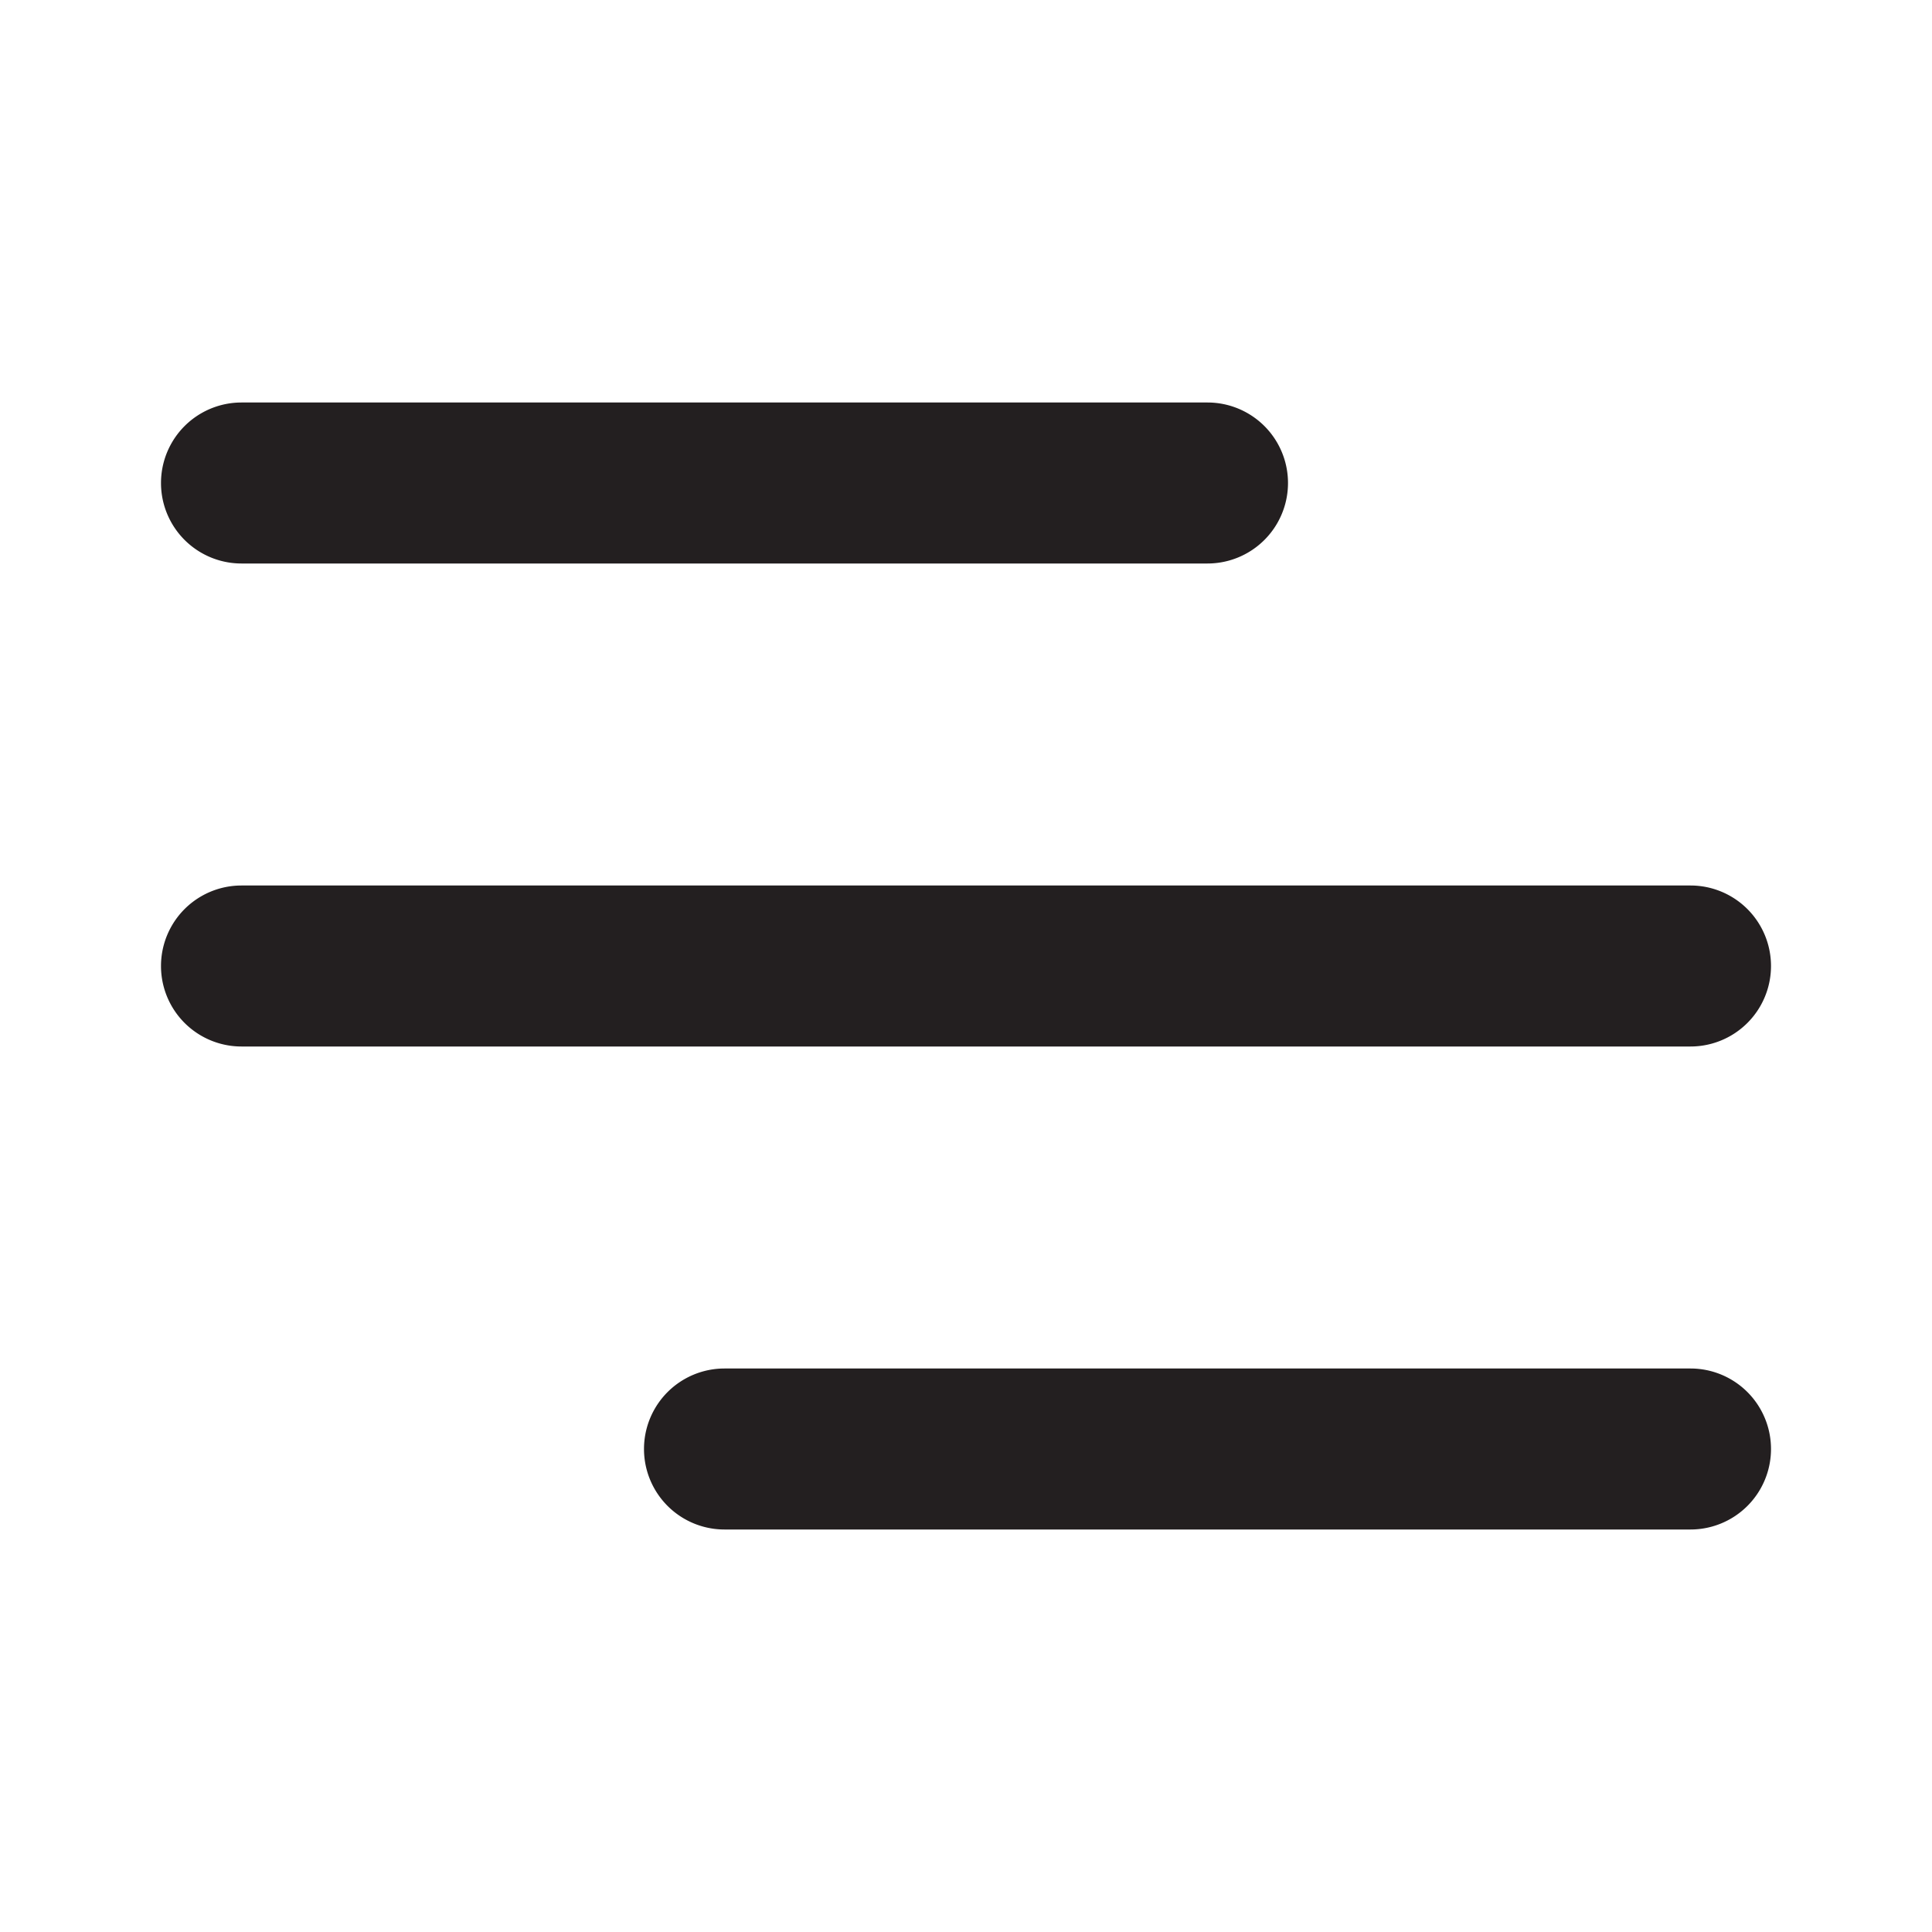
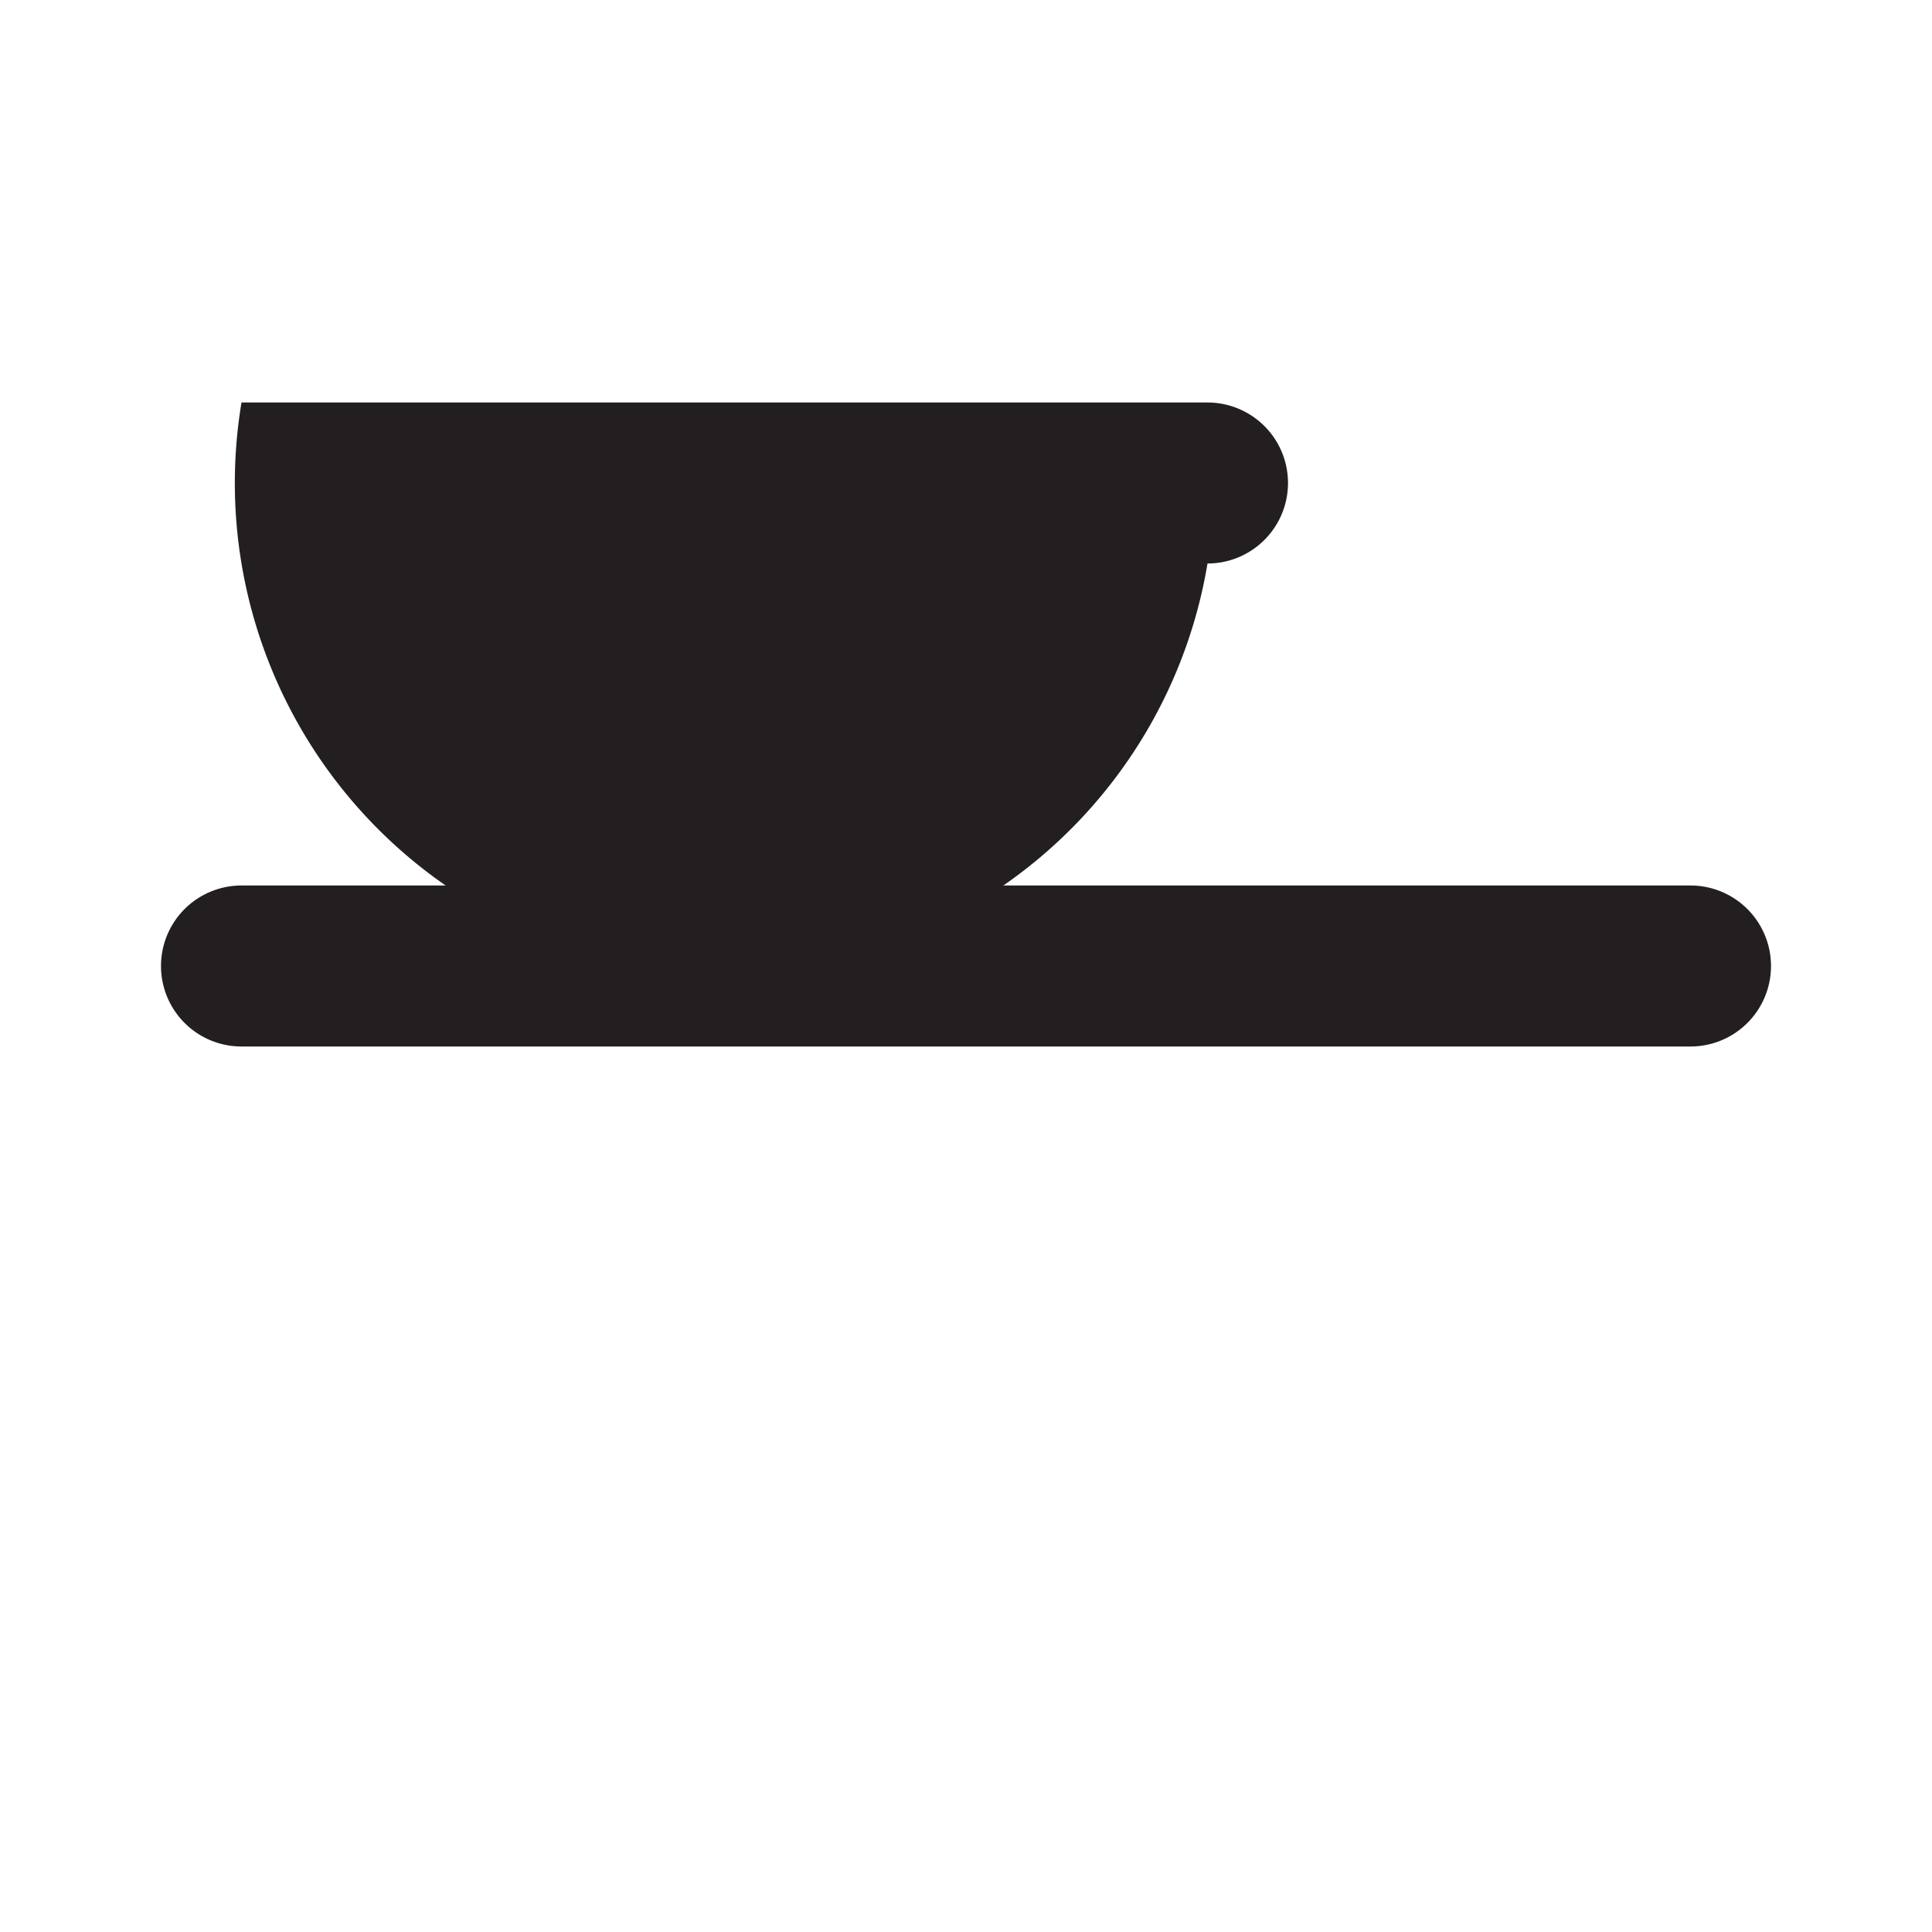
<svg xmlns="http://www.w3.org/2000/svg" width="800px" height="800px" viewBox="0 0 24 24" id="menu" class="icon glyph">
-   <path d="M21,19H9a1,1,0,0,1,0-2H21a1,1,0,0,1,0,2Z" style="fill:#231f20" />
  <path d="M21,13H3a1,1,0,0,1,0-2H21a1,1,0,0,1,0,2Z" style="fill:#231f20" />
-   <path d="M15,7H3A1,1,0,0,1,3,5H15a1,1,0,0,1,0,2Z" style="fill:#231f20" />
+   <path d="M15,7A1,1,0,0,1,3,5H15a1,1,0,0,1,0,2Z" style="fill:#231f20" />
</svg>